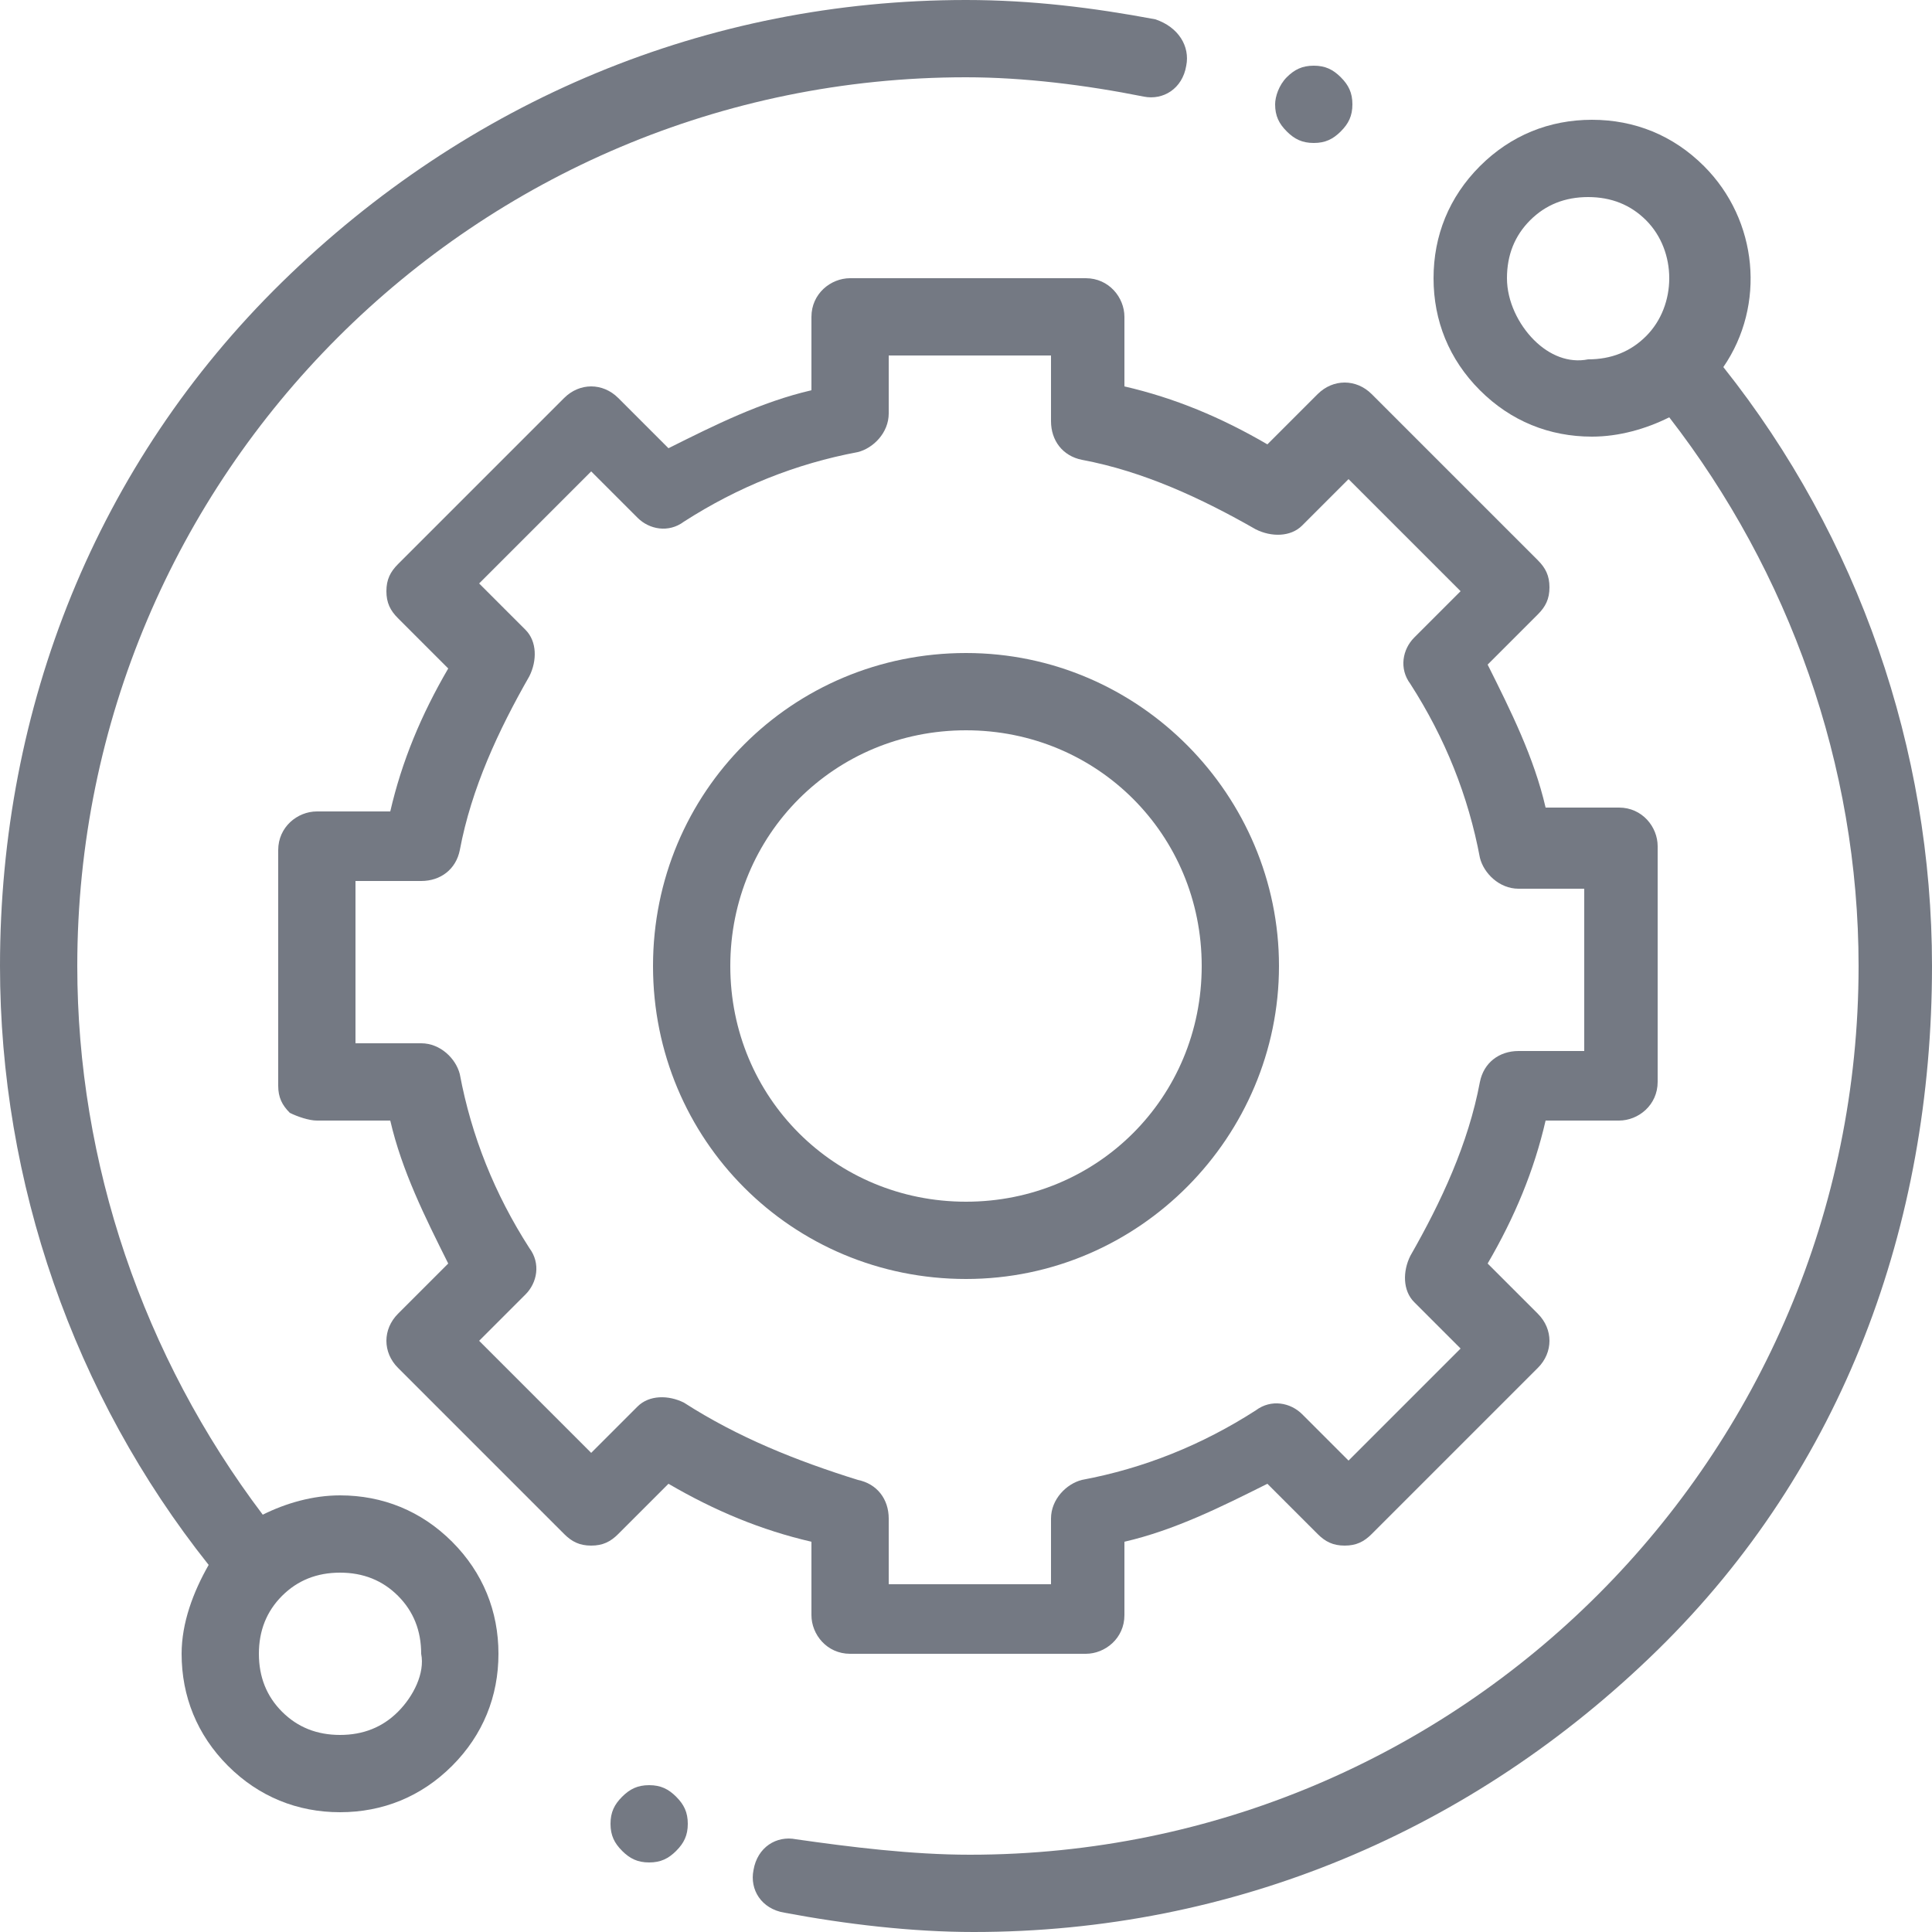
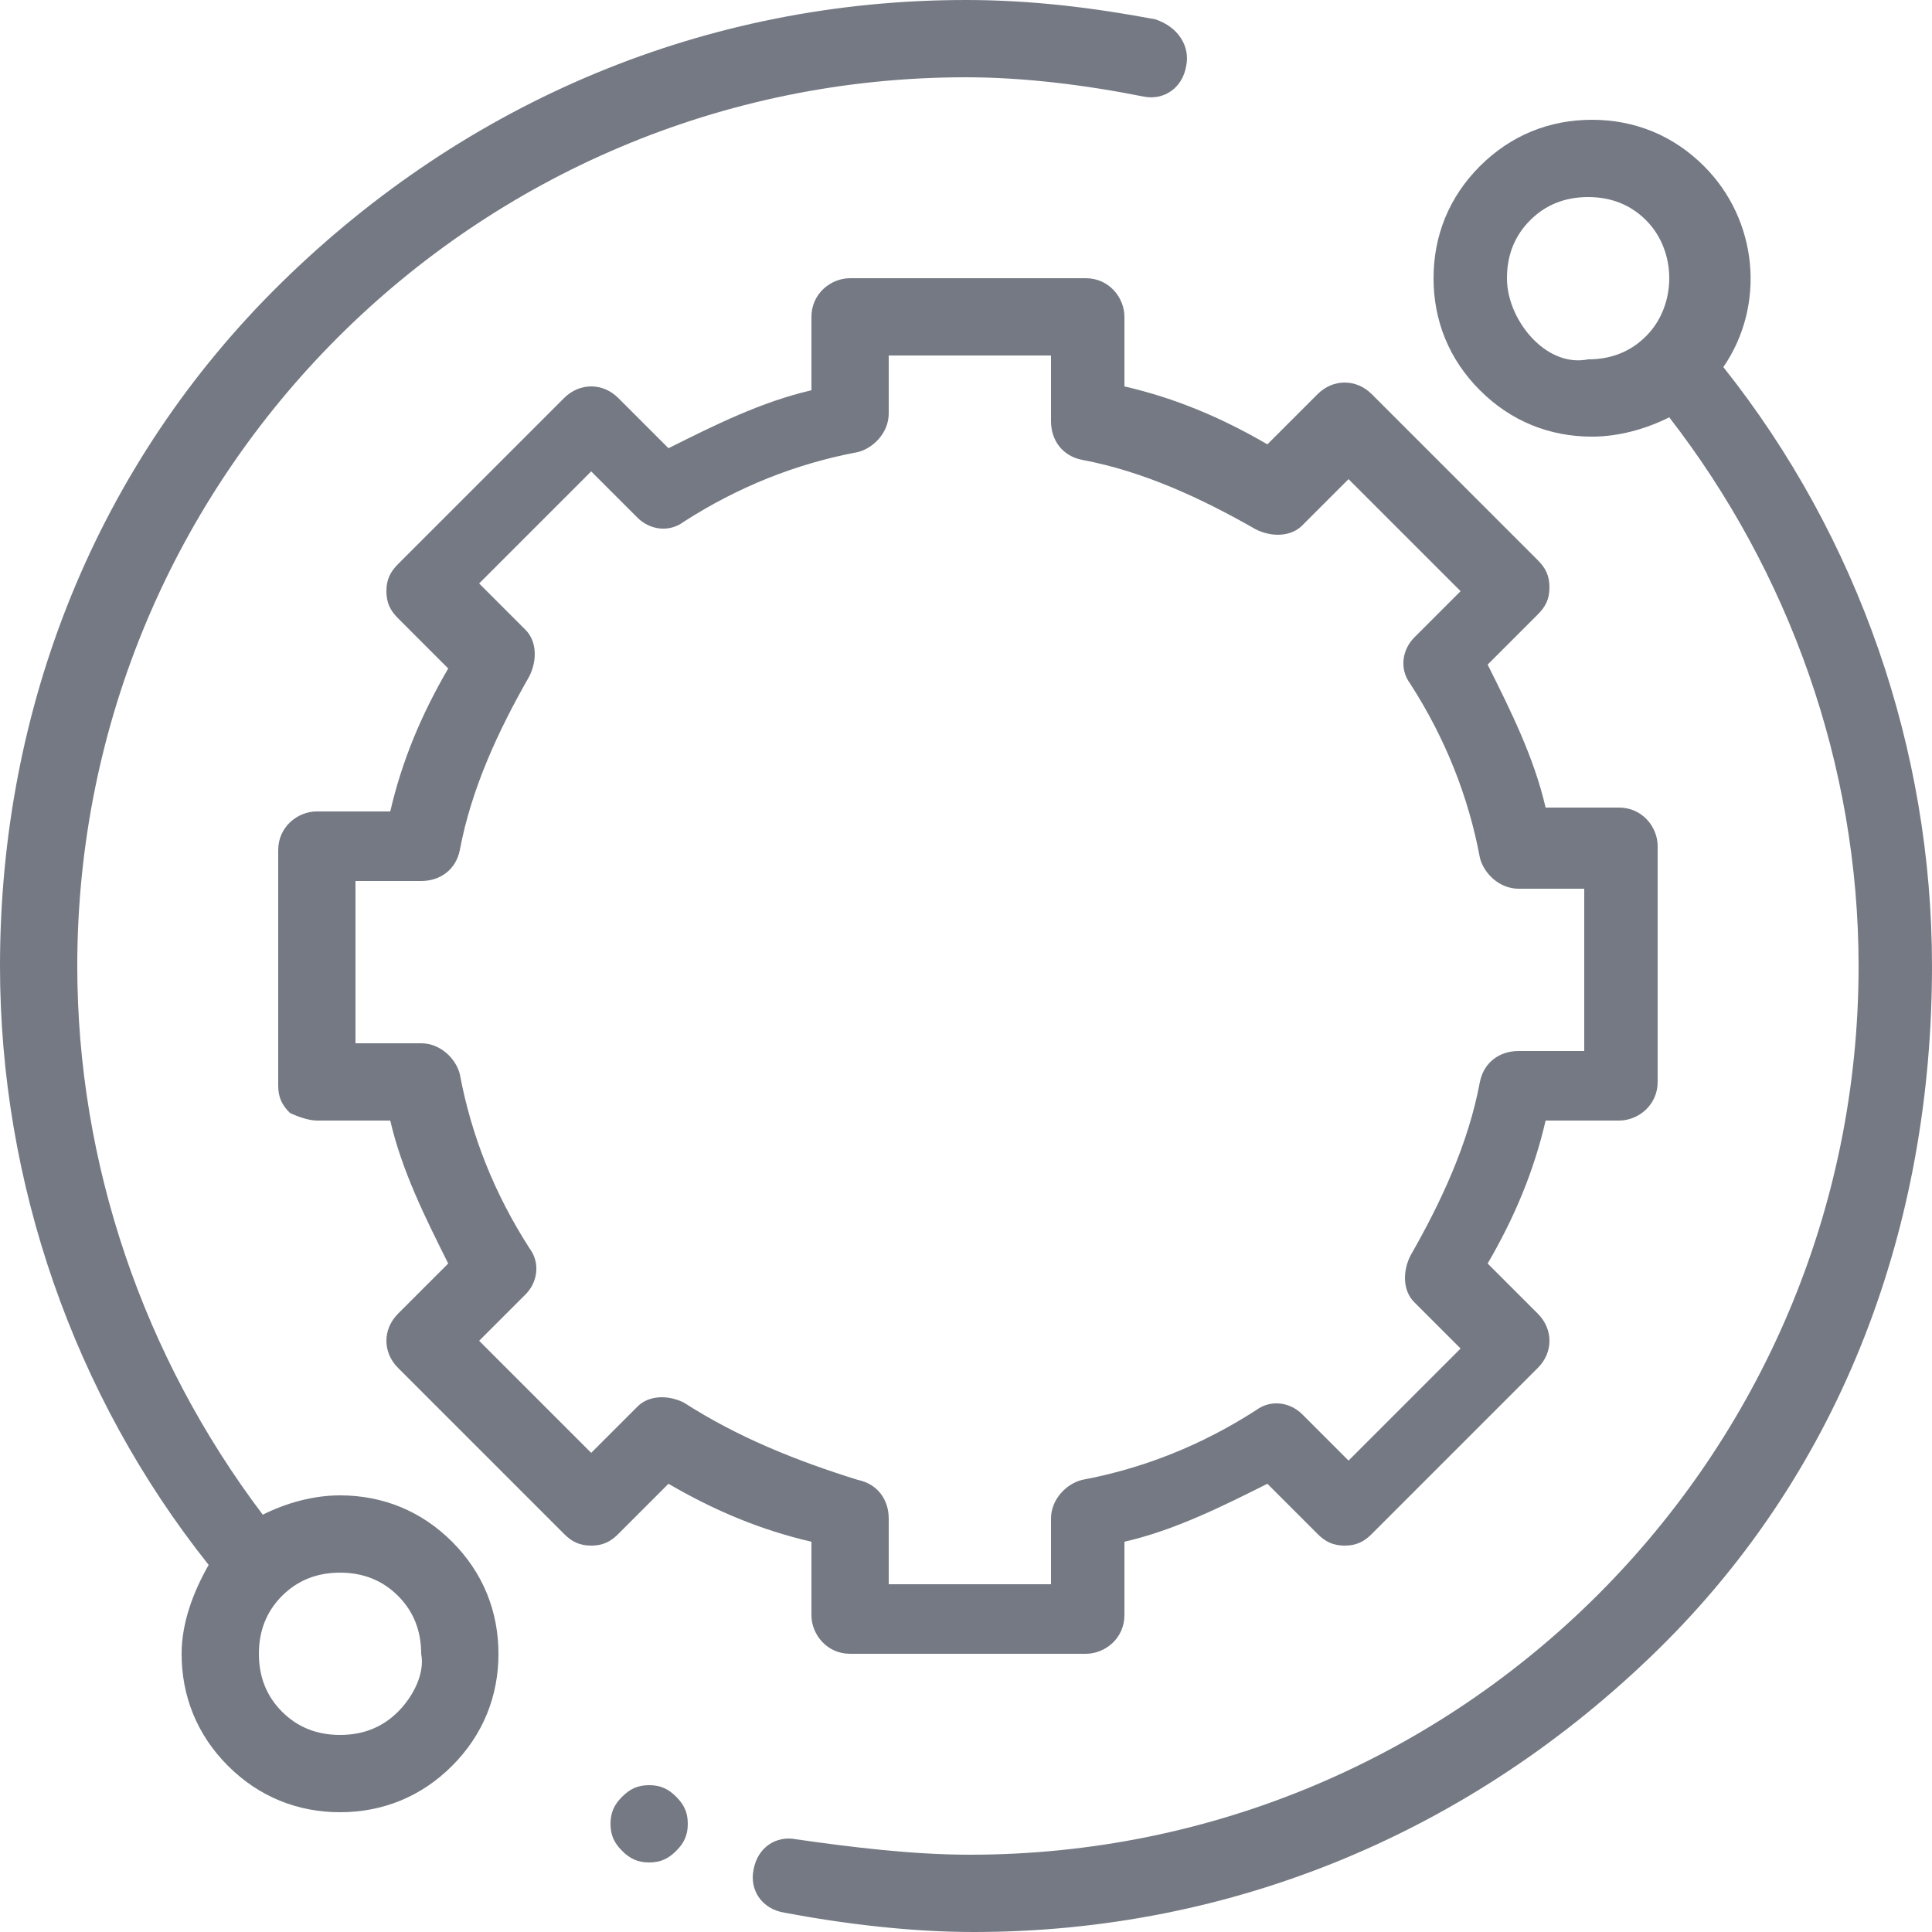
<svg xmlns="http://www.w3.org/2000/svg" version="1.1" x="0px" y="0px" viewBox="0 0 50 50" style="enable-background:new 0 0 50 50;" xml:space="preserve">
  <style type="text/css">
	.st0{fill:#747983;}
	.st1{display:none;}
	.st2{display:inline;}
</style>
  <g id="Layer_1">
</g>
  <g id="Layer_5">
    <g>
      <g>
        <path class="st0" d="M8.8,38.7c-0.7,0-1.4,0.2-2,0.5C3.7,35.1,2,30.1,2,25C2,12.3,12.3,2,25,2c1.5,0,3.1,0.2,4.6,0.5     c0.5,0.1,1-0.2,1.1-0.8c0.1-0.5-0.2-1-0.8-1.2C28.3,0.2,26.7,0,25,0C18.3,0,12.1,2.6,7.3,7.3S0,18.3,0,25     c0,5.6,1.9,11.1,5.4,15.5c-0.4,0.7-0.7,1.5-0.7,2.3c0,1.1,0.4,2.1,1.2,2.9c0.8,0.8,1.8,1.2,2.9,1.2s2.1-0.4,2.9-1.2     c0.8-0.8,1.2-1.8,1.2-2.9c0-1.1-0.4-2.1-1.2-2.9C10.9,39.1,9.9,38.7,8.8,38.7z M10.3,44.3c-0.4,0.4-0.9,0.6-1.5,0.6     c-0.6,0-1.1-0.2-1.5-0.6c-0.4-0.4-0.6-0.9-0.6-1.5c0-0.6,0.2-1.1,0.6-1.5c0.4-0.4,0.9-0.6,1.5-0.6c0.6,0,1.1,0.2,1.5,0.6     c0.4,0.4,0.6,0.9,0.6,1.5C11,43.3,10.7,43.9,10.3,44.3z" />
        <path class="st0" d="M44.6,9.5c1.1-1.6,0.9-3.8-0.5-5.2c-0.8-0.8-1.8-1.2-2.9-1.2c-1.1,0-2.1,0.4-2.9,1.2     c-0.8,0.8-1.2,1.8-1.2,2.9s0.4,2.1,1.2,2.9s1.8,1.2,2.9,1.2c0.7,0,1.4-0.2,2-0.5c3.1,4,4.9,9,4.9,14.2c0,12.7-10.3,23-23,23     c-1.5,0-3.1-0.2-4.5-0.4c-0.5-0.1-1,0.2-1.1,0.8c-0.1,0.5,0.2,1,0.8,1.1c1.6,0.3,3.3,0.5,4.9,0.5c6.7,0,12.9-2.6,17.7-7.3     S50,31.7,50,25C50,19.4,48.1,13.9,44.6,9.5z M39.7,8.8C39.3,8.4,39,7.8,39,7.2c0-0.6,0.2-1.1,0.6-1.5c0.4-0.4,0.9-0.6,1.5-0.6     c0.6,0,1.1,0.2,1.5,0.6c0.8,0.8,0.8,2.2,0,3c-0.4,0.4-0.9,0.6-1.5,0.6C40.6,9.4,40.1,9.2,39.7,8.8z" />
        <path class="st0" d="M21,41.8c0,0.5,0.4,1,1,1h6.1c0.5,0,1-0.4,1-1v-1.9c1.3-0.3,2.5-0.9,3.7-1.5l1.3,1.3     c0.2,0.2,0.4,0.3,0.7,0.3c0.3,0,0.5-0.1,0.7-0.3l4.3-4.3c0.4-0.4,0.4-1,0-1.4l-1.3-1.3c0.7-1.2,1.2-2.4,1.5-3.7h1.9     c0.5,0,1-0.4,1-1v-6.1c0-0.5-0.4-1-1-1h-1.9c-0.3-1.3-0.9-2.5-1.5-3.7l1.3-1.3c0.2-0.2,0.3-0.4,0.3-0.7c0-0.3-0.1-0.5-0.3-0.7     l-4.3-4.3c-0.4-0.4-1-0.4-1.4,0l-1.3,1.3c-1.2-0.7-2.4-1.2-3.7-1.5V8.2c0-0.5-0.4-1-1-1h-6.1c-0.5,0-1,0.4-1,1v1.9     c-1.3,0.3-2.5,0.9-3.7,1.5L16,10.3c-0.4-0.4-1-0.4-1.4,0l-4.3,4.3C10.1,14.8,10,15,10,15.3c0,0.3,0.1,0.5,0.3,0.7l1.3,1.3     c-0.7,1.2-1.2,2.4-1.5,3.7H8.2c-0.5,0-1,0.4-1,1l0,6.1c0,0.3,0.1,0.5,0.3,0.7C7.7,28.9,8,29,8.2,29h1.9c0.3,1.3,0.9,2.5,1.5,3.7     L10.3,34c-0.4,0.4-0.4,1,0,1.4l4.3,4.3c0.2,0.2,0.4,0.3,0.7,0.3h0c0.3,0,0.5-0.1,0.7-0.3l1.3-1.3c1.2,0.7,2.4,1.2,3.7,1.5V41.8z      M17.7,36.3c-0.4-0.2-0.9-0.2-1.2,0.1l-1.2,1.2l-2.9-2.9l1.2-1.2c0.3-0.3,0.4-0.8,0.1-1.2c-0.9-1.4-1.5-2.9-1.8-4.5     c-0.1-0.4-0.5-0.8-1-0.8H9.2l0-4.2h1.7c0.5,0,0.9-0.3,1-0.8c0.3-1.6,1-3.1,1.8-4.5c0.2-0.4,0.2-0.9-0.1-1.2l-1.2-1.2l2.9-2.9     l1.2,1.2c0.3,0.3,0.8,0.4,1.2,0.1c1.4-0.9,2.9-1.5,4.5-1.8c0.4-0.1,0.8-0.5,0.8-1V9.2h4.2v1.7c0,0.5,0.3,0.9,0.8,1     c1.6,0.3,3.1,1,4.5,1.8c0.4,0.2,0.9,0.2,1.2-0.1l1.2-1.2l2.9,2.9l-1.2,1.2c-0.3,0.3-0.4,0.8-0.1,1.2c0.9,1.4,1.5,2.9,1.8,4.5     c0.1,0.4,0.5,0.8,1,0.8h1.7v4.2h-1.7c-0.5,0-0.9,0.3-1,0.8c-0.3,1.6-1,3.1-1.8,4.5c-0.2,0.4-0.2,0.9,0.1,1.2l1.2,1.2l-2.9,2.9     l-1.2-1.2c-0.3-0.3-0.8-0.4-1.2-0.1c-1.4,0.9-2.9,1.5-4.5,1.8c-0.4,0.1-0.8,0.5-0.8,1v1.7h-4.2v-1.7c0-0.5-0.3-0.9-0.8-1     C20.6,37.8,19.1,37.2,17.7,36.3z" />
-         <path class="st0" d="M33.1,25c0-4.4-3.6-8.1-8.1-8.1s-8.1,3.6-8.1,8.1s3.6,8.1,8.1,8.1S33.1,29.4,33.1,25z M18.9,25     c0-3.4,2.7-6.1,6.1-6.1s6.1,2.7,6.1,6.1s-2.7,6.1-6.1,6.1S18.9,28.4,18.9,25z" />
-         <path class="st0" d="M34,3.7c0.3,0,0.5-0.1,0.7-0.3C34.9,3.2,35,3,35,2.7c0-0.3-0.1-0.5-0.3-0.7c-0.2-0.2-0.4-0.3-0.7-0.3     c-0.3,0-0.5,0.1-0.7,0.3C33.1,2.2,33,2.5,33,2.7c0,0.3,0.1,0.5,0.3,0.7C33.5,3.6,33.7,3.7,34,3.7z" />
      </g>
      <path class="st0" d="M16.8,46.2c-0.3,0-0.5,0.1-0.7,0.3c-0.2,0.2-0.3,0.4-0.3,0.7c0,0.3,0.1,0.5,0.3,0.7c0.2,0.2,0.4,0.3,0.7,0.3    s0.5-0.1,0.7-0.3c0.2-0.2,0.3-0.4,0.3-0.7c0-0.3-0.1-0.5-0.3-0.7C17.3,46.3,17.1,46.2,16.8,46.2z" />
    </g>
  </g>
  <g id="Layer_2" class="st1">
    <g class="st2">
      <path class="st0" d="M-93.1-26.6c-3.2,0-5.7-2.6-5.7-5.7l0,0v-11.5c0-1.1,0.9-1.9,1.9-1.9h3.8c3.2,0,5.7,2.6,5.7,5.7l0,0v7.7    C-87.3-29.1-89.9-26.6-93.1-26.6C-93.1-26.6-93.1-26.6-93.1-26.6L-93.1-26.6z M-95-41.9v9.6c0.1,1.1,1,1.8,2.1,1.7    c0.9-0.1,1.6-0.8,1.7-1.7V-40c0-1.1-0.9-1.9-1.9-1.9H-95z" />
-       <path class="st0" d="M-96.6-49.5h-0.3c-1-0.2-1.7-1.2-1.6-2.2c2.3-13.5,15.1-22.7,28.7-20.4c5.1,0.9,9.8,3.3,13.4,6.9    c3.7,3.6,6.1,8.3,6.9,13.4c0.3,1-0.3,2.1-1.3,2.4c-1,0.3-2.1-0.3-2.4-1.3c0-0.1-0.1-0.3-0.1-0.4C-55.2-62.6-66-70.3-77.5-68.3    c-8.8,1.5-15.7,8.4-17.2,17.2C-94.8-50.2-95.6-49.5-96.6-49.5z" />
      <path class="st0" d="M-81.8-61c-1.1,0-1.9-0.9-1.8-2c0-0.7,0.4-1.3,1-1.6c5.5-2.8,12-2.8,17.5,0c1,0.5,1.4,1.6,0.9,2.6    c-0.5,1-1.6,1.4-2.6,0.9c0,0-0.1,0-0.1-0.1c-4.4-2.3-9.6-2.3-14,0C-81.2-61-81.5-61-81.8-61L-81.8-61z" />
      <path class="st0" d="M-51-45.7h-3.8c-3.2,0-5.7,2.6-5.7,5.7l0,0v7.7c0,3.2,2.6,5.7,5.7,5.7c0,0,0,0,0,0c0.6,0,1.1-0.1,1.6-0.3    c-0.7,2.4-2.9,4.1-5.5,4.1h-9.9c-1.1-3-4.3-4.6-7.3-3.5c-3,1.1-4.6,4.3-3.5,7.3s4.3,4.6,7.3,3.5c1.6-0.6,2.9-1.9,3.5-3.5h9.9    c5.3,0,9.5-4.3,9.6-9.6v-15.3C-49.1-44.8-49.9-45.7-51-45.7L-51-45.7z M-73.9-18.9c-1.1,0-1.9-0.9-1.9-1.9c0-1.1,0.9-1.9,1.9-1.9    c1.1,0,1.9,0.9,1.9,1.9S-72.9-18.9-73.9-18.9L-73.9-18.9z M-52.9-32.3c-0.1,1.1-1,1.8-2.1,1.7c-0.9-0.1-1.6-0.8-1.7-1.7V-40    c0-1.1,0.9-1.9,1.9-1.9h1.9L-52.9-32.3z" />
    </g>
  </g>
  <g id="Layer_3" class="st1">
    <g class="st2">
      <g>
        <g>
          <path class="st0" d="M167.5-62.7c-14.9-4.1-30-10.5-43.5-18.4c-0.7-0.4-1.6-0.4-2.3,0c-13.9,8.2-28.1,14.2-43.5,18.4      c-1,0.3-1.7,1.2-1.7,2.2v23.3c0,24,11.1,39.9,20.4,49.1c10,9.8,21.7,15.2,25.9,15.2c4.2,0,15.9-5.4,25.9-15.2      c9.3-9.1,20.4-25,20.4-49.1v-23.3C169.2-61.5,168.5-62.4,167.5-62.7z M164.6-37.1c0,22.5-10.3,37.3-19,45.8      c-9.8,9.6-20.4,13.9-22.7,13.9c-2.3,0-12.9-4.3-22.7-13.9c-8.7-8.5-19-23.3-19-45.8v-21.6c14.7-4.2,28.4-10,41.7-17.8      c13,7.6,27.4,13.7,41.7,17.8V-37.1z" />
          <path class="st0" d="M102.6-59c-0.5-1.2-1.8-1.8-3-1.3c-4.1,1.6-8.3,3.1-12.4,4.4c-1,0.3-1.6,1.2-1.6,2.2v8.8      c0,1.3,1,2.3,2.3,2.3s2.3-1,2.3-2.3V-52c3.7-1.2,7.5-2.6,11.2-4C102.5-56.5,103.1-57.8,102.6-59z" />
          <path class="st0" d="M107-58.6c0.3,0,0.6-0.1,0.9-0.2l0,0c1.2-0.5,1.7-1.9,1.2-3c-0.5-1.2-1.9-1.7-3-1.2l0,0      c-1.2,0.5-1.7,1.8-1.2,3C105.2-59.1,106.1-58.6,107-58.6z" />
          <path class="st0" d="M150.1-7.8c-1.1-0.7-2.5-0.4-3.2,0.7c-1.9,2.9-4.1,5.6-6.6,8.2c-2,2.1-4.2,4.1-6.6,5.8      c-1,0.8-1.2,2.2-0.4,3.2c0.4,0.6,1.1,0.9,1.8,0.9c0.5,0,1-0.2,1.4-0.5c2.5-1.9,4.9-4,7.1-6.3c2.7-2.8,5.1-5.8,7.1-8.9      C151.4-5.7,151.2-7.1,150.1-7.8z" />
          <path class="st0" d="M128.5,10.5l-0.1,0.1c-1.1,0.6-1.5,2-0.8,3.1c0.4,0.7,1.2,1.1,2,1.1c0.4,0,0.8-0.1,1.1-0.3l0.2-0.1      c1.1-0.6,1.5-2,0.8-3.1C131,10.2,129.6,9.9,128.5,10.5z" />
          <path class="st0" d="M107.3-31.8c-1.4-1.4-3.3-2.2-5.3-2.2c-2,0-3.8,0.8-5.3,2.2c-2.9,2.9-2.9,7.6,0,10.5l13.5,13.5      c1.4,1.4,3.3,2.2,5.3,2.2c2,0,3.8-0.8,5.3-2.2L149-36c2.9-2.9,2.9-7.6,0-10.5c-1.4-1.4-3.3-2.2-5.3-2.2c-2,0-3.8,0.8-5.3,2.2      l-22.9,22.9L107.3-31.8z M141.7-43.2c0.5-0.5,1.3-0.8,2-0.8c0.8,0,1.5,0.3,2,0.8c1.1,1.1,1.1,2.9,0,4L117.6-11      c-0.5,0.5-1.3,0.8-2,0.8s-1.5-0.3-2-0.8L100-24.5c-1.1-1.1-1.1-2.9,0-4c0.5-0.5,1.3-0.8,2-0.8s1.5,0.3,2,0.8l9.9,9.9      c0.4,0.4,1,0.7,1.6,0.7s1.2-0.2,1.6-0.7L141.7-43.2z" />
        </g>
      </g>
    </g>
  </g>
  <g id="Layer_4" class="st1">
    <g class="st2">
      <g>
        <path class="st0" d="M-15.9-43.4c-1.5-0.4-3-0.6-4.4-0.6c-2.2,0-4.1,0.5-5.6,1.1c1.4-5.1,4.8-14,11.5-15c0.6-0.1,1.1-0.5,1.3-1.1     l1.5-5.2c0.1-0.4,0.1-0.9-0.2-1.3c-0.3-0.4-0.7-0.6-1.1-0.7c-0.5-0.1-1-0.1-1.5-0.1c-8.1,0-16,8.4-19.4,20.4     c-2,7.1-2.6,17.7,2.3,24.4c2.7,3.7,6.7,5.7,11.8,5.9c0,0,0,0,0.1,0c6.3,0,11.9-4.2,13.6-10.3c1-3.6,0.6-7.4-1.3-10.7     C-9.2-40-12.2-42.4-15.9-43.4z" />
        <path class="st0" d="M23.6-36.7c-1.8-3.3-4.8-5.6-8.5-6.7c-1.5-0.4-3-0.6-4.4-0.6c-2.2,0-4.1,0.5-5.6,1.1c1.4-5.1,4.8-14,11.5-15     c0.6-0.1,1.1-0.5,1.3-1.1l1.5-5.2c0.1-0.4,0.1-0.9-0.2-1.3c-0.3-0.4-0.7-0.6-1.1-0.7c-0.5-0.1-1-0.1-1.5-0.1     C8.5-66.4,0.5-58-2.9-46c-2,7.1-2.6,17.7,2.3,24.4c2.7,3.7,6.7,5.7,11.8,5.9c0,0,0,0,0.1,0c6.3,0,11.9-4.2,13.6-10.3     C25.9-29.6,25.5-33.5,23.6-36.7z" />
      </g>
    </g>
  </g>
</svg>